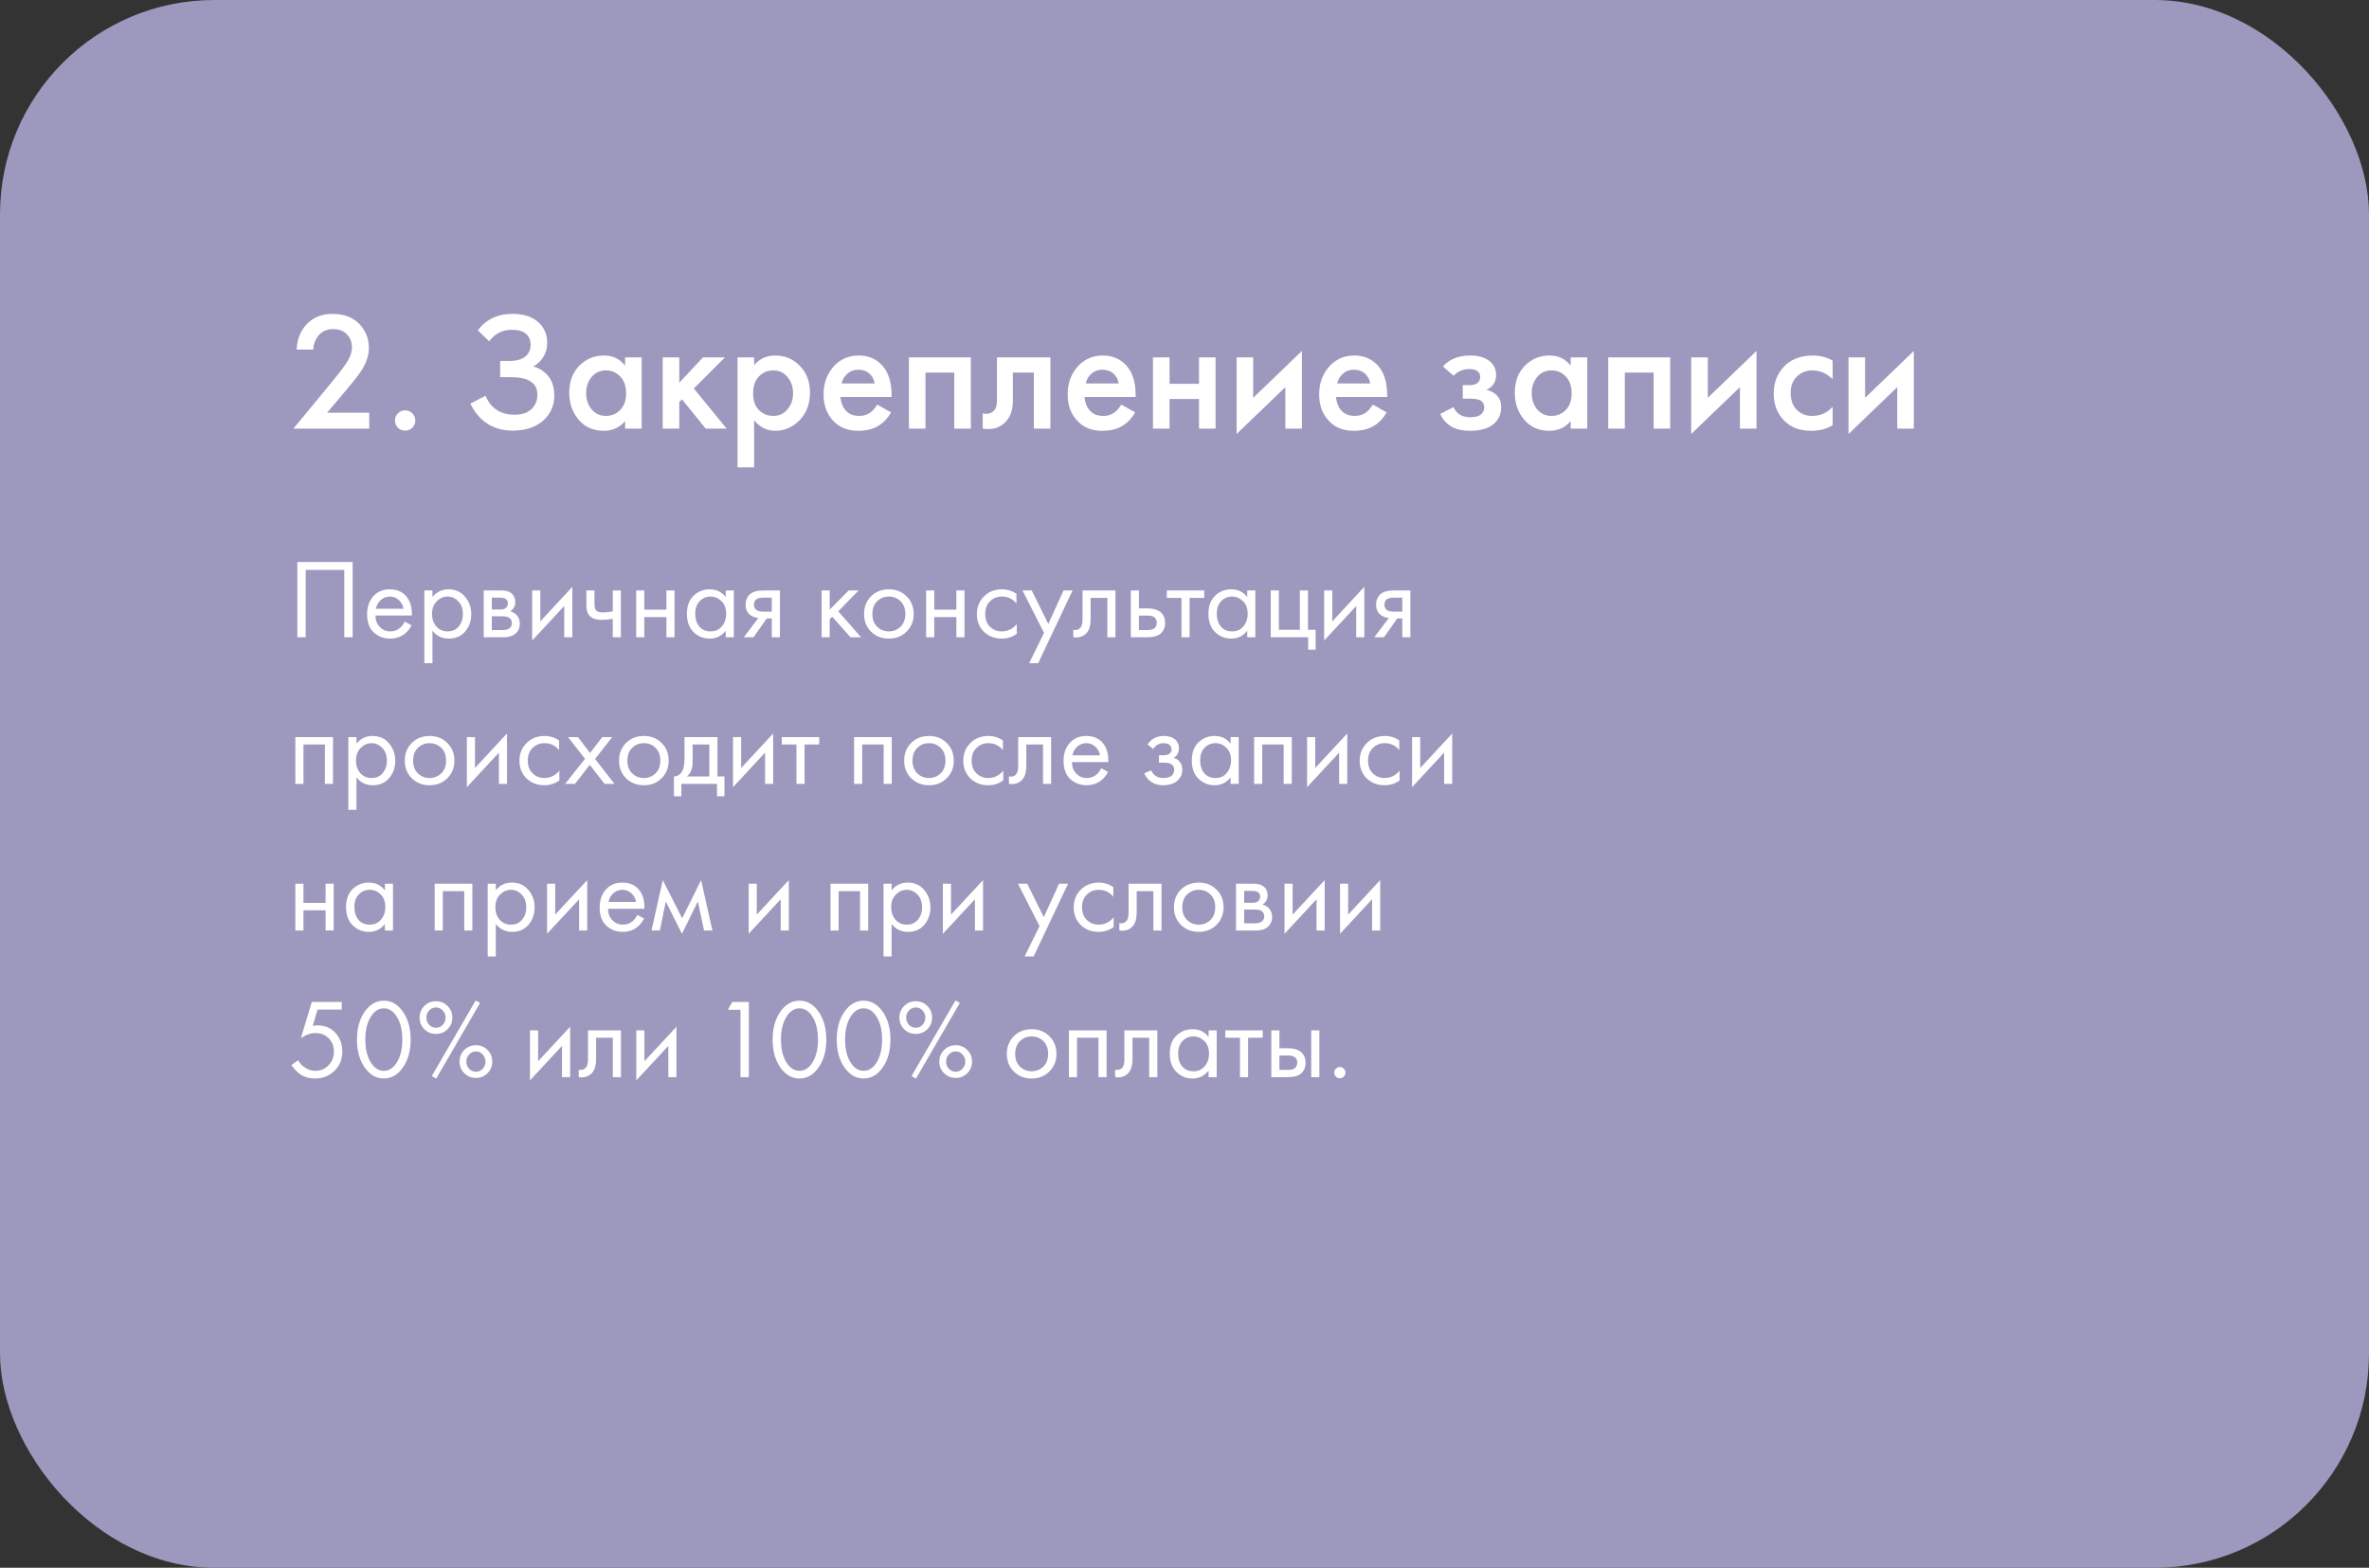
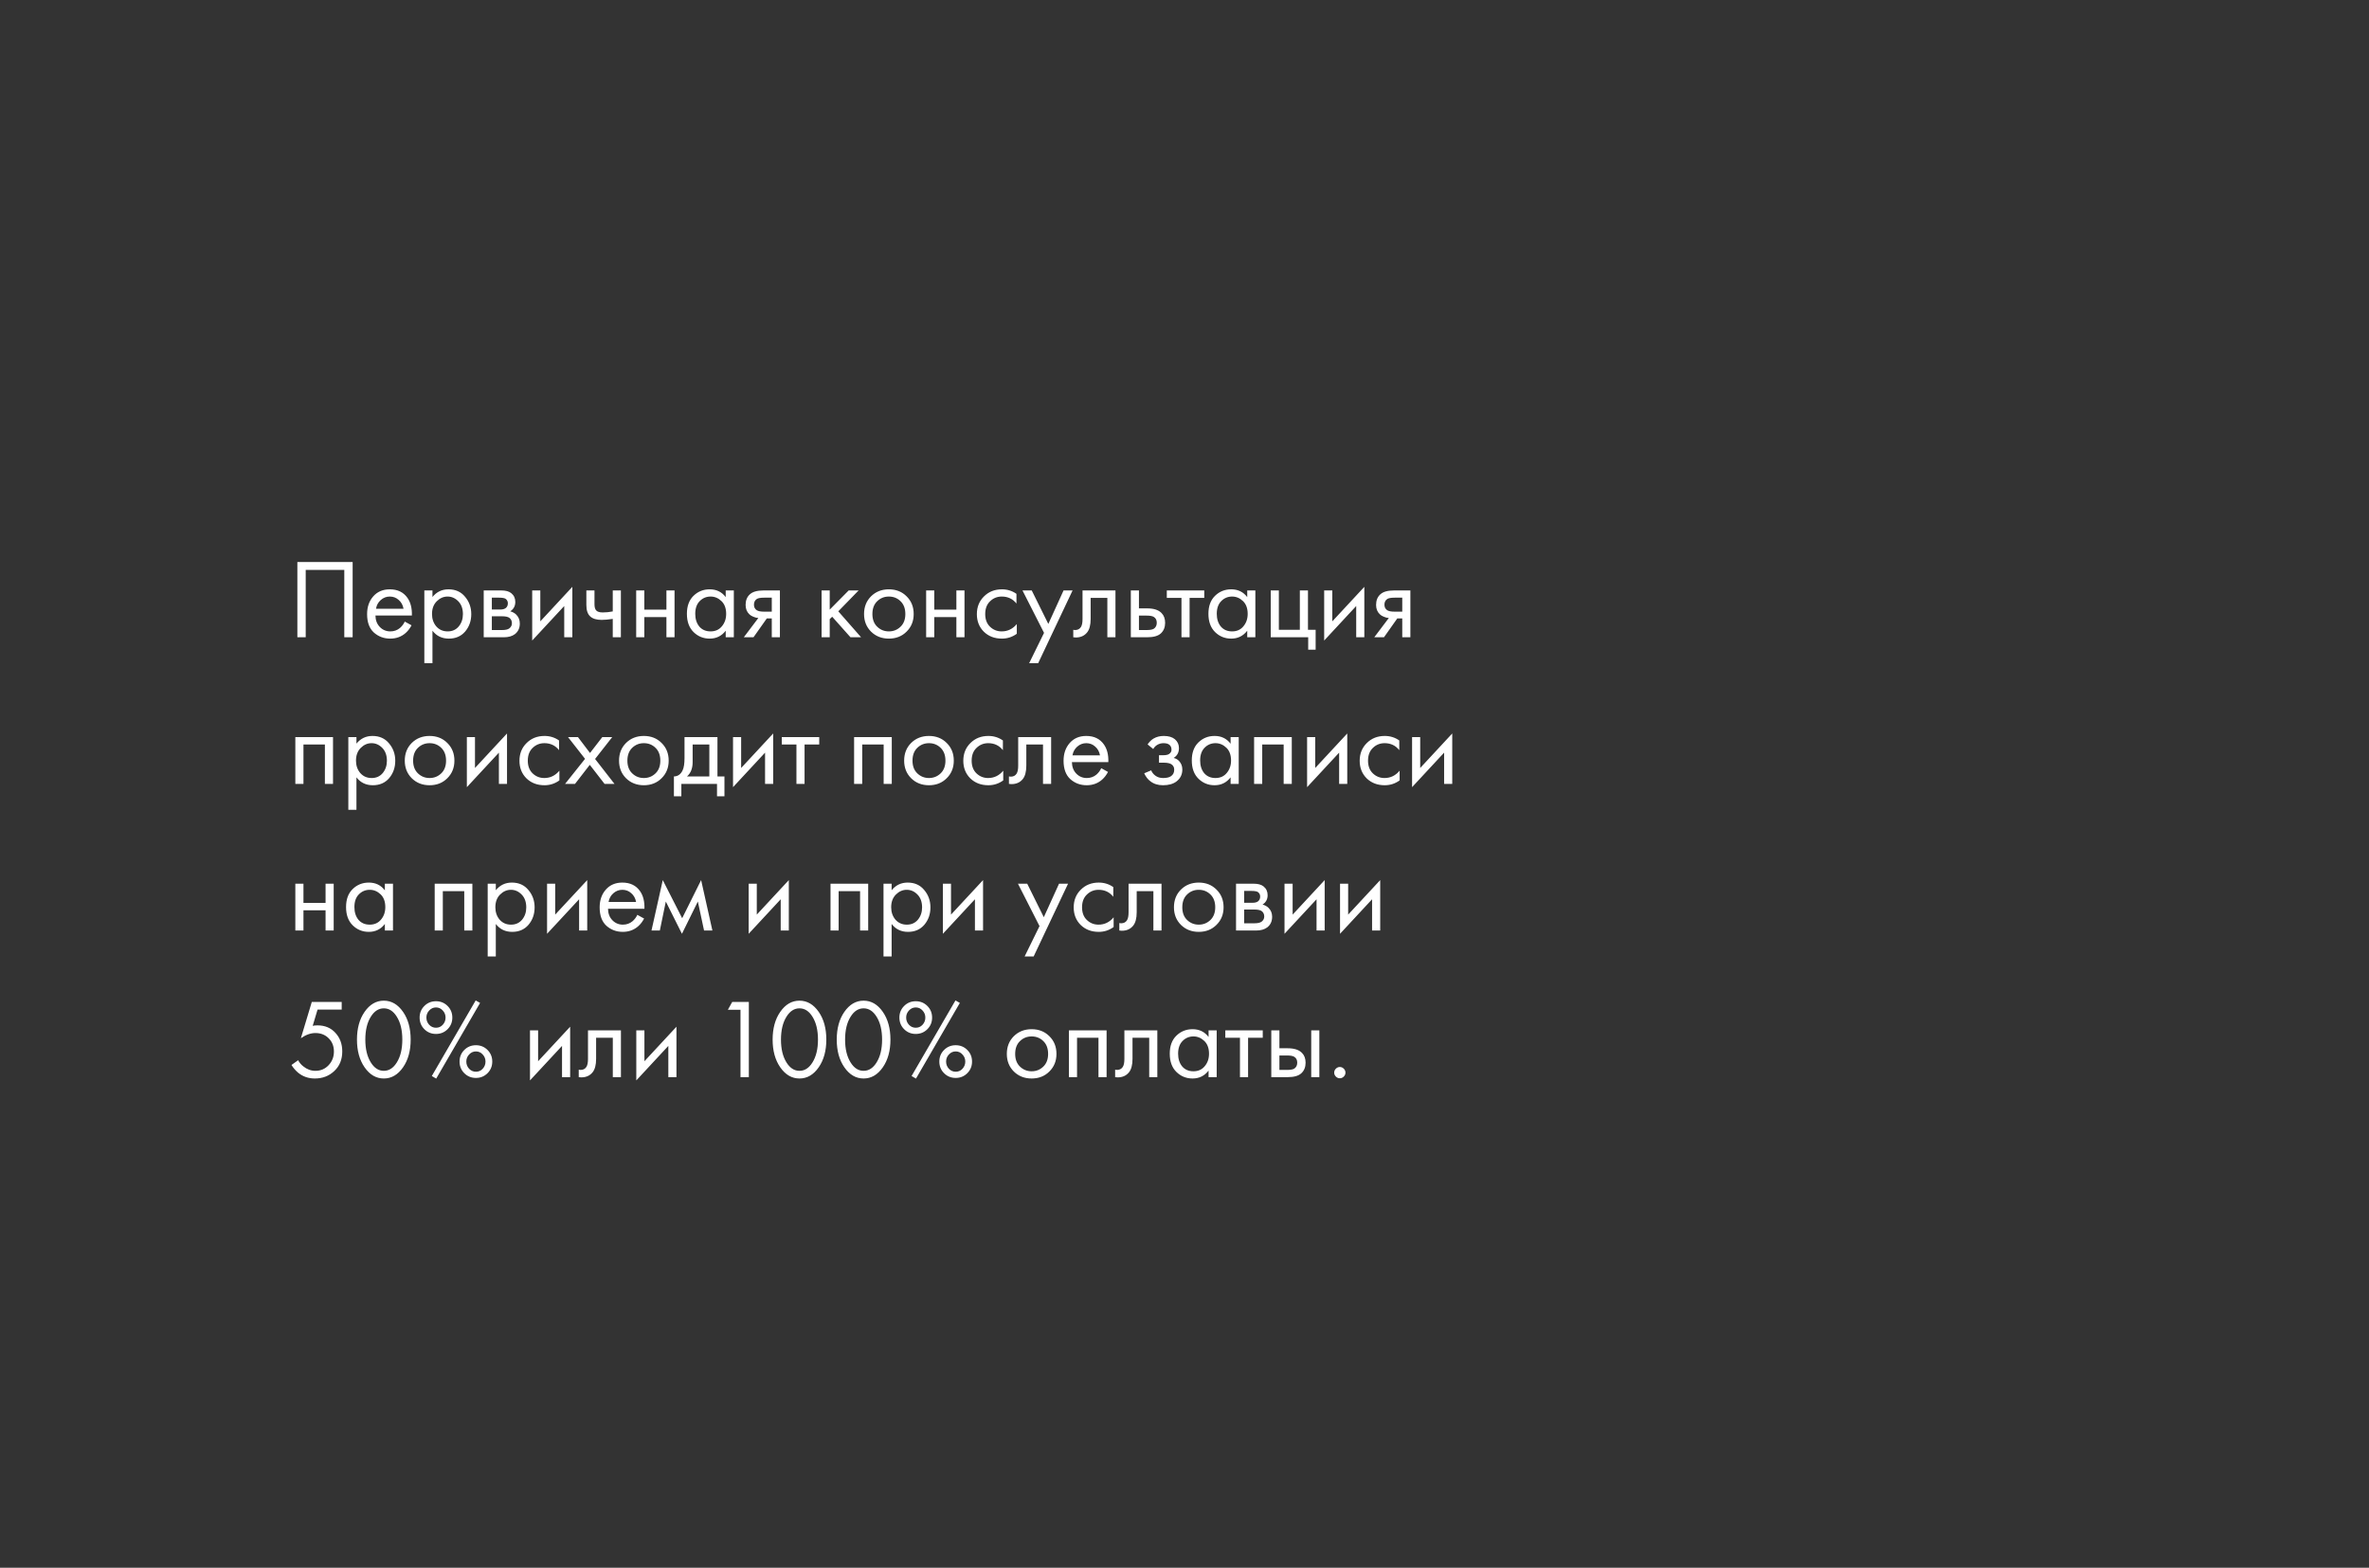
<svg xmlns="http://www.w3.org/2000/svg" width="420" height="278" viewBox="0 0 420 278" fill="none">
  <rect x="0" y="0" width="420" height="278" fill="#333333" stroke="none" />
-   <rect width="420" height="278" rx="38" fill="#9D98BD" />
-   <path d="M65.46 73.18V76H52.02L58.95 67.6C59.99 66.34 60.79 65.3 61.35 64.48C62.05 63.44 62.4 62.48 62.4 61.6C62.4 60.7 62.11 59.94 61.53 59.32C60.95 58.68 60.13 58.36 59.07 58.36C58.01 58.36 57.17 58.71 56.55 59.41C55.93 60.11 55.59 60.97 55.53 61.99H52.59C52.67 60.23 53.23 58.77 54.27 57.61C55.43 56.31 56.99 55.66 58.95 55.66C60.97 55.66 62.55 56.25 63.69 57.43C64.83 58.61 65.4 60.03 65.4 61.69C65.4 63.07 64.92 64.47 63.96 65.89C63.44 66.67 62.49 67.87 61.11 69.49L57.99 73.18H65.46ZM70.541 75.85C70.201 75.49 70.031 75.06 70.031 74.56C70.031 74.06 70.201 73.64 70.541 73.3C70.901 72.94 71.331 72.76 71.831 72.76C72.331 72.76 72.751 72.94 73.091 73.3C73.451 73.64 73.631 74.06 73.631 74.56C73.631 75.06 73.451 75.49 73.091 75.85C72.751 76.19 72.331 76.36 71.831 76.36C71.331 76.36 70.901 76.19 70.541 75.85ZM86.721 60.52L84.711 58.57C85.451 57.59 86.311 56.87 87.291 56.41C88.291 55.91 89.501 55.66 90.921 55.66C92.921 55.66 94.471 56.19 95.571 57.25C96.531 58.19 97.011 59.36 97.011 60.76C97.011 61.72 96.791 62.55 96.351 63.25C95.931 63.97 95.331 64.55 94.551 64.99C95.651 65.27 96.551 65.86 97.251 66.76C97.931 67.62 98.271 68.75 98.271 70.15C98.271 71.95 97.601 73.44 96.261 74.62C94.901 75.78 93.101 76.36 90.861 76.36C88.961 76.36 87.321 75.84 85.941 74.8C84.861 73.96 84.011 72.88 83.391 71.56L86.091 70.18C86.491 71.2 87.111 72.01 87.951 72.61C88.831 73.23 89.931 73.54 91.251 73.54C92.571 73.54 93.591 73.18 94.311 72.46C94.951 71.82 95.271 71 95.271 70C95.271 68.96 94.881 68.18 94.101 67.66C93.361 67.14 92.151 66.88 90.471 66.88H88.671V64H90.291C91.571 64 92.531 63.73 93.171 63.19C93.771 62.69 94.071 62.01 94.071 61.15C94.071 60.25 93.751 59.56 93.111 59.08C92.591 58.68 91.821 58.48 90.801 58.48C89.841 58.48 89.031 58.67 88.371 59.05C87.731 59.41 87.181 59.9 86.721 60.52ZM110.821 64.84V63.37H113.761V76H110.821V74.68C109.841 75.82 108.581 76.39 107.041 76.39C105.181 76.39 103.691 75.73 102.571 74.41C101.471 73.09 100.921 71.51 100.921 69.67C100.921 67.67 101.511 66.07 102.691 64.87C103.891 63.65 105.351 63.04 107.071 63.04C108.651 63.04 109.901 63.64 110.821 64.84ZM107.431 65.68C106.391 65.68 105.541 66.07 104.881 66.85C104.241 67.63 103.921 68.59 103.921 69.73C103.921 70.85 104.241 71.8 104.881 72.58C105.541 73.36 106.391 73.75 107.431 73.75C108.431 73.75 109.271 73.4 109.951 72.7C110.651 72 111.001 71.02 111.001 69.76C111.001 68.46 110.651 67.46 109.951 66.76C109.271 66.04 108.431 65.68 107.431 65.68ZM117.489 63.37H120.429V67.87L124.629 63.37H128.529L123.009 68.89L128.829 76H125.109L120.909 70.81L120.429 71.29V76H117.489V63.37ZM133.7 74.53V82.87H130.76V63.37H133.7V64.75C134.66 63.61 135.91 63.04 137.45 63.04C139.17 63.04 140.62 63.65 141.8 64.87C143 66.07 143.6 67.65 143.6 69.61C143.6 71.63 142.98 73.27 141.74 74.53C140.5 75.77 139.08 76.39 137.48 76.39C135.98 76.39 134.72 75.77 133.7 74.53ZM137.09 65.68C136.09 65.68 135.24 66.04 134.54 66.76C133.86 67.46 133.52 68.46 133.52 69.76C133.52 71.02 133.86 72 134.54 72.7C135.24 73.4 136.09 73.75 137.09 73.75C138.13 73.75 138.97 73.36 139.61 72.58C140.27 71.8 140.6 70.85 140.6 69.73C140.6 68.59 140.27 67.63 139.61 66.85C138.97 66.07 138.13 65.68 137.09 65.68ZM155.519 71.74L157.979 73.12C157.419 74.12 156.709 74.89 155.849 75.43C154.869 76.07 153.629 76.39 152.129 76.39C150.369 76.39 148.949 75.85 147.869 74.77C146.629 73.53 146.009 71.92 146.009 69.94C146.009 67.86 146.679 66.13 148.019 64.75C149.159 63.61 150.569 63.04 152.249 63.04C153.889 63.04 155.239 63.59 156.299 64.69C157.479 65.91 158.069 67.69 158.069 70.03V70.39H149.009C149.089 71.45 149.449 72.3 150.089 72.94C150.629 73.48 151.379 73.75 152.339 73.75C153.119 73.75 153.789 73.54 154.349 73.12C154.809 72.76 155.199 72.3 155.519 71.74ZM149.219 67.99H155.069C154.949 67.29 154.649 66.72 154.169 66.28C153.649 65.8 152.989 65.56 152.189 65.56C151.349 65.56 150.659 65.83 150.119 66.37C149.679 66.77 149.379 67.31 149.219 67.99ZM161.141 63.37H172.121V76H169.181V66.07H164.081V76H161.141V63.37ZM186.228 63.37V76H183.288V66.07H179.568V71.08C179.568 72.64 179.168 73.85 178.368 74.71C177.348 75.85 175.968 76.28 174.228 76V73.3C175.088 73.5 175.778 73.31 176.298 72.73C176.598 72.37 176.748 71.82 176.748 71.08V63.37H186.228ZM198.79 71.74L201.25 73.12C200.69 74.12 199.98 74.89 199.12 75.43C198.14 76.07 196.9 76.39 195.4 76.39C193.64 76.39 192.22 75.85 191.14 74.77C189.9 73.53 189.28 71.92 189.28 69.94C189.28 67.86 189.95 66.13 191.29 64.75C192.43 63.61 193.84 63.04 195.52 63.04C197.16 63.04 198.51 63.59 199.57 64.69C200.75 65.91 201.34 67.69 201.34 70.03V70.39H192.28C192.36 71.45 192.72 72.3 193.36 72.94C193.9 73.48 194.65 73.75 195.61 73.75C196.39 73.75 197.06 73.54 197.62 73.12C198.08 72.76 198.47 72.3 198.79 71.74ZM192.49 67.99H198.34C198.22 67.29 197.92 66.72 197.44 66.28C196.92 65.8 196.26 65.56 195.46 65.56C194.62 65.56 193.93 65.83 193.39 66.37C192.95 66.77 192.65 67.31 192.49 67.99ZM204.413 76V63.37H207.353V68.05H212.573V63.37H215.513V76H212.573V70.75H207.353V76H204.413ZM219.237 63.37H222.177V70.54L230.817 62.23V76H227.877V68.65L219.237 76.96V63.37ZM243.38 71.74L245.84 73.12C245.28 74.12 244.57 74.89 243.71 75.43C242.73 76.07 241.49 76.39 239.99 76.39C238.23 76.39 236.81 75.85 235.73 74.77C234.49 73.53 233.87 71.92 233.87 69.94C233.87 67.86 234.54 66.13 235.88 64.75C237.02 63.61 238.43 63.04 240.11 63.04C241.75 63.04 243.1 63.59 244.16 64.69C245.34 65.91 245.93 67.69 245.93 70.03V70.39H236.87C236.95 71.45 237.31 72.3 237.95 72.94C238.49 73.48 239.24 73.75 240.2 73.75C240.98 73.75 241.65 73.54 242.21 73.12C242.67 72.76 243.06 72.3 243.38 71.74ZM237.08 67.99H242.93C242.81 67.29 242.51 66.72 242.03 66.28C241.51 65.8 240.85 65.56 240.05 65.56C239.21 65.56 238.52 65.83 237.98 66.37C237.54 66.77 237.24 67.31 237.08 67.99ZM257.715 66.64L255.825 64.99C256.305 64.41 256.945 63.94 257.745 63.58C258.585 63.22 259.575 63.04 260.715 63.04C262.035 63.04 263.105 63.33 263.925 63.91C264.805 64.55 265.245 65.41 265.245 66.49C265.245 67.19 265.065 67.77 264.705 68.23C264.405 68.63 264.005 68.93 263.505 69.13C264.265 69.29 264.875 69.6 265.335 70.06C265.875 70.6 266.145 71.3 266.145 72.16C266.145 73.3 265.785 74.23 265.065 74.95C264.105 75.91 262.625 76.39 260.625 76.39C259.285 76.39 258.185 76.14 257.325 75.64C256.425 75.12 255.765 74.37 255.345 73.39L257.685 72.19C257.965 72.79 258.335 73.23 258.795 73.51C259.295 73.83 259.925 73.99 260.685 73.99C261.605 73.99 262.275 73.78 262.695 73.36C262.995 73.02 263.145 72.65 263.145 72.25C263.145 71.83 263.015 71.49 262.755 71.23C262.415 70.87 261.715 70.69 260.655 70.69H259.335V68.29H260.445C261.085 68.29 261.565 68.18 261.885 67.96C262.245 67.68 262.425 67.31 262.425 66.85C262.425 66.37 262.245 66.01 261.885 65.77C261.585 65.55 261.115 65.44 260.475 65.44C259.875 65.44 259.325 65.56 258.825 65.8C258.405 66 258.035 66.28 257.715 66.64ZM278.457 64.84V63.37H281.397V76H278.457V74.68C277.477 75.82 276.217 76.39 274.677 76.39C272.817 76.39 271.327 75.73 270.207 74.41C269.107 73.09 268.557 71.51 268.557 69.67C268.557 67.67 269.147 66.07 270.327 64.87C271.527 63.65 272.987 63.04 274.707 63.04C276.287 63.04 277.537 63.64 278.457 64.84ZM275.067 65.68C274.027 65.68 273.177 66.07 272.517 66.85C271.877 67.63 271.557 68.59 271.557 69.73C271.557 70.85 271.877 71.8 272.517 72.58C273.177 73.36 274.027 73.75 275.067 73.75C276.067 73.75 276.907 73.4 277.587 72.7C278.287 72 278.637 71.02 278.637 69.76C278.637 68.46 278.287 67.46 277.587 66.76C276.907 66.04 276.067 65.68 275.067 65.68ZM285.126 63.37H296.106V76H293.166V66.07H288.066V76H285.126V63.37ZM299.833 63.37H302.773V70.54L311.413 62.23V76H308.473V68.65L299.833 76.96V63.37ZM324.906 63.94V67.24C323.846 66.2 322.656 65.68 321.336 65.68C320.216 65.68 319.286 66.05 318.546 66.79C317.826 67.51 317.466 68.48 317.466 69.7C317.466 70.96 317.846 71.97 318.606 72.73C319.326 73.41 320.216 73.75 321.276 73.75C322.736 73.75 323.946 73.21 324.906 72.13V75.4C323.846 76.06 322.566 76.39 321.066 76.39C319.046 76.39 317.446 75.77 316.266 74.53C315.066 73.29 314.466 71.71 314.466 69.79C314.466 67.81 315.106 66.18 316.386 64.9C317.626 63.66 319.316 63.04 321.456 63.04C322.676 63.04 323.826 63.34 324.906 63.94ZM327.723 63.37H330.663V70.54L339.303 62.23V76H336.363V68.65L327.723 76.96V63.37Z" fill="white" />
  <path d="M52.72 99.66H62.52V113H61.04V101.06H54.2V113H52.72V99.66ZM71.762 110.22L72.962 110.88C72.682 111.413 72.342 111.86 71.942 112.22C71.182 112.9 70.262 113.24 69.182 113.24C68.062 113.24 67.096 112.88 66.282 112.16C65.482 111.427 65.082 110.34 65.082 108.9C65.082 107.633 65.442 106.587 66.162 105.76C66.895 104.92 67.876 104.5 69.102 104.5C70.489 104.5 71.535 105.007 72.242 106.02C72.802 106.82 73.062 107.86 73.022 109.14H66.562C66.576 109.98 66.835 110.66 67.342 111.18C67.849 111.7 68.469 111.96 69.202 111.96C69.856 111.96 70.422 111.76 70.902 111.36C71.275 111.04 71.562 110.66 71.762 110.22ZM66.662 107.94H71.542C71.422 107.287 71.135 106.767 70.682 106.38C70.242 105.98 69.716 105.78 69.102 105.78C68.502 105.78 67.969 105.987 67.502 106.4C67.049 106.8 66.769 107.313 66.662 107.94ZM76.671 111.84V117.6H75.231V104.7H76.671V105.86C77.404 104.953 78.351 104.5 79.511 104.5C80.751 104.5 81.731 104.94 82.451 105.82C83.184 106.687 83.551 107.713 83.551 108.9C83.551 110.1 83.191 111.127 82.471 111.98C81.751 112.82 80.784 113.24 79.571 113.24C78.358 113.24 77.391 112.773 76.671 111.84ZM79.371 111.96C80.184 111.96 80.838 111.667 81.331 111.08C81.824 110.48 82.071 109.753 82.071 108.9C82.071 107.94 81.798 107.18 81.251 106.62C80.704 106.06 80.071 105.78 79.351 105.78C78.631 105.78 77.991 106.06 77.431 106.62C76.871 107.18 76.591 107.933 76.591 108.88C76.591 109.747 76.844 110.48 77.351 111.08C77.871 111.667 78.544 111.96 79.371 111.96ZM85.758 104.7H88.898C89.658 104.7 90.238 104.86 90.638 105.18C91.118 105.567 91.358 106.087 91.358 106.74C91.358 107.46 91.058 108.013 90.458 108.4C90.872 108.507 91.218 108.693 91.498 108.96C91.938 109.387 92.158 109.92 92.158 110.56C92.158 111.36 91.872 111.987 91.298 112.44C90.805 112.813 90.152 113 89.338 113H85.758V104.7ZM87.198 108.08H88.718C89.105 108.08 89.412 108 89.638 107.84C89.905 107.64 90.038 107.353 90.038 106.98C90.038 106.647 89.905 106.38 89.638 106.18C89.438 106.047 89.052 105.98 88.478 105.98H87.198V108.08ZM87.198 111.72H88.978C89.592 111.72 90.025 111.627 90.278 111.44C90.598 111.2 90.758 110.893 90.758 110.52C90.758 110.12 90.618 109.807 90.338 109.58C90.085 109.38 89.652 109.28 89.038 109.28H87.198V111.72ZM94.352 104.7H95.792V110.18L101.472 104.06V113H100.032V107.46L94.352 113.58V104.7ZM108.636 113V109.74C107.849 109.86 107.196 109.92 106.676 109.92C105.769 109.92 105.096 109.72 104.656 109.32C104.189 108.907 103.956 108.227 103.956 107.28V104.7H105.396V107.08C105.396 107.533 105.456 107.86 105.576 108.06C105.763 108.42 106.183 108.6 106.836 108.6C107.423 108.6 108.023 108.54 108.636 108.42V104.7H110.076V113H108.636ZM112.79 113V104.7H114.23V108.1H118.15V104.7H119.59V113H118.15V109.42H114.23V113H112.79ZM128.661 105.88V104.7H130.101V113H128.661V111.84C127.941 112.773 126.995 113.24 125.821 113.24C124.701 113.24 123.748 112.853 122.961 112.08C122.175 111.307 121.781 110.227 121.781 108.84C121.781 107.48 122.168 106.42 122.941 105.66C123.728 104.887 124.688 104.5 125.821 104.5C127.021 104.5 127.968 104.96 128.661 105.88ZM125.981 105.78C125.221 105.78 124.575 106.053 124.041 106.6C123.521 107.133 123.261 107.88 123.261 108.84C123.261 109.76 123.501 110.513 123.981 111.1C124.475 111.673 125.141 111.96 125.981 111.96C126.821 111.96 127.488 111.66 127.981 111.06C128.488 110.46 128.741 109.727 128.741 108.86C128.741 107.873 128.461 107.113 127.901 106.58C127.341 106.047 126.701 105.78 125.981 105.78ZM131.869 113L134.449 109.58C134.369 109.58 134.255 109.567 134.109 109.54C133.975 109.513 133.775 109.447 133.509 109.34C133.242 109.233 133.022 109.093 132.849 108.92C132.409 108.507 132.189 107.953 132.189 107.26C132.189 106.473 132.435 105.853 132.929 105.4C133.422 104.933 134.235 104.7 135.369 104.7H138.269V113H136.829V109.66H135.949L133.589 113H131.869ZM136.829 108.46V105.98H135.489C134.862 105.98 134.429 106.053 134.189 106.2C133.842 106.427 133.669 106.767 133.669 107.22C133.669 107.673 133.842 108.007 134.189 108.22C134.442 108.38 134.869 108.46 135.469 108.46H136.829ZM145.661 104.7H147.101V108.1L150.461 104.7H152.221L148.621 108.4L152.661 113H150.781L147.541 109.36L147.101 109.78V113H145.661V104.7ZM160.728 112C159.901 112.827 158.854 113.24 157.588 113.24C156.321 113.24 155.268 112.827 154.428 112C153.601 111.173 153.188 110.133 153.188 108.88C153.188 107.613 153.601 106.567 154.428 105.74C155.268 104.913 156.321 104.5 157.588 104.5C158.854 104.5 159.901 104.913 160.728 105.74C161.568 106.567 161.988 107.613 161.988 108.88C161.988 110.133 161.568 111.173 160.728 112ZM159.648 106.6C159.088 106.053 158.401 105.78 157.588 105.78C156.774 105.78 156.081 106.06 155.508 106.62C154.948 107.167 154.668 107.92 154.668 108.88C154.668 109.84 154.954 110.593 155.528 111.14C156.101 111.687 156.788 111.96 157.588 111.96C158.388 111.96 159.074 111.687 159.648 111.14C160.221 110.593 160.508 109.84 160.508 108.88C160.508 107.907 160.221 107.147 159.648 106.6ZM164.196 113V104.7H165.636V108.1H169.556V104.7H170.996V113H169.556V109.42H165.636V113H164.196ZM180.208 105.3V107.02C179.554 106.193 178.688 105.78 177.608 105.78C176.794 105.78 176.101 106.06 175.528 106.62C174.954 107.167 174.668 107.92 174.668 108.88C174.668 109.84 174.954 110.593 175.528 111.14C176.101 111.687 176.788 111.96 177.588 111.96C178.654 111.96 179.548 111.527 180.268 110.66V112.38C179.481 112.953 178.601 113.24 177.628 113.24C176.334 113.24 175.268 112.833 174.428 112.02C173.601 111.193 173.188 110.153 173.188 108.9C173.188 107.633 173.608 106.587 174.448 105.76C175.288 104.92 176.348 104.5 177.628 104.5C178.588 104.5 179.448 104.767 180.208 105.3ZM182.457 117.6L185.097 112.22L181.277 104.7H182.917L185.857 110.64L188.557 104.7H190.157L184.057 117.6H182.457ZM197.761 104.7V113H196.321V106.02H193.361V109.76C193.361 110.84 193.148 111.64 192.721 112.16C192.241 112.747 191.574 113.04 190.721 113.04C190.614 113.04 190.468 113.027 190.281 113V111.68C190.414 111.707 190.521 111.72 190.601 111.72C191.068 111.72 191.414 111.54 191.641 111.18C191.828 110.887 191.921 110.413 191.921 109.76V104.7H197.761ZM200.485 113V104.7H201.925V107.88H203.405C204.552 107.88 205.392 108.153 205.925 108.7C206.352 109.127 206.565 109.707 206.565 110.44C206.565 111.213 206.318 111.833 205.825 112.3C205.332 112.767 204.518 113 203.385 113H200.485ZM201.925 111.72H203.265C203.865 111.72 204.292 111.647 204.545 111.5C204.905 111.26 205.085 110.907 205.085 110.44C205.085 109.96 204.912 109.613 204.565 109.4C204.325 109.24 203.898 109.16 203.285 109.16H201.925V111.72ZM213.503 106.02H210.903V113H209.463V106.02H206.863V104.7H213.503V106.02ZM221.122 105.88V104.7H222.562V113H221.122V111.84C220.402 112.773 219.456 113.24 218.282 113.24C217.162 113.24 216.209 112.853 215.422 112.08C214.636 111.307 214.242 110.227 214.242 108.84C214.242 107.48 214.629 106.42 215.402 105.66C216.189 104.887 217.149 104.5 218.282 104.5C219.482 104.5 220.429 104.96 221.122 105.88ZM218.442 105.78C217.682 105.78 217.036 106.053 216.502 106.6C215.982 107.133 215.722 107.88 215.722 108.84C215.722 109.76 215.962 110.513 216.442 111.1C216.936 111.673 217.602 111.96 218.442 111.96C219.282 111.96 219.949 111.66 220.442 111.06C220.949 110.46 221.202 109.727 221.202 108.86C221.202 107.873 220.922 107.113 220.362 106.58C219.802 106.047 219.162 105.78 218.442 105.78ZM225.29 113V104.7H226.73V111.68H230.45V104.7H231.89V111.68H233.25V115.2H231.93V113H225.29ZM234.762 104.7H236.202V110.18L241.882 104.06V113H240.442V107.46L234.762 113.58V104.7ZM243.646 113L246.226 109.58C246.146 109.58 246.033 109.567 245.886 109.54C245.753 109.513 245.553 109.447 245.286 109.34C245.019 109.233 244.799 109.093 244.626 108.92C244.186 108.507 243.966 107.953 243.966 107.26C243.966 106.473 244.213 105.853 244.706 105.4C245.199 104.933 246.013 104.7 247.146 104.7H250.046V113H248.606V109.66H247.726L245.366 113H243.646ZM248.606 108.46V105.98H247.266C246.639 105.98 246.206 106.053 245.966 106.2C245.619 106.427 245.446 106.767 245.446 107.22C245.446 107.673 245.619 108.007 245.966 108.22C246.219 108.38 246.646 108.46 247.246 108.46H248.606ZM52.36 130.7H59.04V139H57.6V132.02H53.8V139H52.36V130.7ZM63.194 137.84V143.6H61.755V130.7H63.194V131.86C63.928 130.953 64.874 130.5 66.034 130.5C67.275 130.5 68.254 130.94 68.975 131.82C69.708 132.687 70.075 133.713 70.075 134.9C70.075 136.1 69.715 137.127 68.995 137.98C68.275 138.82 67.308 139.24 66.094 139.24C64.881 139.24 63.914 138.773 63.194 137.84ZM65.894 137.96C66.708 137.96 67.361 137.667 67.855 137.08C68.348 136.48 68.594 135.753 68.594 134.9C68.594 133.94 68.321 133.18 67.775 132.62C67.228 132.06 66.594 131.78 65.874 131.78C65.154 131.78 64.514 132.06 63.955 132.62C63.395 133.18 63.114 133.933 63.114 134.88C63.114 135.747 63.368 136.48 63.874 137.08C64.394 137.667 65.068 137.96 65.894 137.96ZM79.302 138C78.475 138.827 77.428 139.24 76.162 139.24C74.895 139.24 73.842 138.827 73.002 138C72.175 137.173 71.762 136.133 71.762 134.88C71.762 133.613 72.175 132.567 73.002 131.74C73.842 130.913 74.895 130.5 76.162 130.5C77.428 130.5 78.475 130.913 79.302 131.74C80.142 132.567 80.562 133.613 80.562 134.88C80.562 136.133 80.142 137.173 79.302 138ZM78.222 132.6C77.662 132.053 76.975 131.78 76.162 131.78C75.349 131.78 74.655 132.06 74.082 132.62C73.522 133.167 73.242 133.92 73.242 134.88C73.242 135.84 73.528 136.593 74.102 137.14C74.675 137.687 75.362 137.96 76.162 137.96C76.962 137.96 77.648 137.687 78.222 137.14C78.795 136.593 79.082 135.84 79.082 134.88C79.082 133.907 78.795 133.147 78.222 132.6ZM82.77 130.7H84.21V136.18L89.89 130.06V139H88.45V133.46L82.77 139.58V130.7ZM99.114 131.3V133.02C98.461 132.193 97.594 131.78 96.514 131.78C95.701 131.78 95.007 132.06 94.434 132.62C93.861 133.167 93.574 133.92 93.574 134.88C93.574 135.84 93.861 136.593 94.434 137.14C95.007 137.687 95.694 137.96 96.494 137.96C97.561 137.96 98.454 137.527 99.174 136.66V138.38C98.387 138.953 97.507 139.24 96.534 139.24C95.241 139.24 94.174 138.833 93.334 138.02C92.507 137.193 92.094 136.153 92.094 134.9C92.094 133.633 92.514 132.587 93.354 131.76C94.194 130.92 95.254 130.5 96.534 130.5C97.494 130.5 98.354 130.767 99.114 131.3ZM100.183 139L103.723 134.56L100.703 130.7H102.463L104.603 133.52L106.783 130.7H108.543L105.503 134.58L108.943 139H107.183L104.563 135.62L101.943 139H100.183ZM117.29 138C116.463 138.827 115.417 139.24 114.15 139.24C112.883 139.24 111.83 138.827 110.99 138C110.163 137.173 109.75 136.133 109.75 134.88C109.75 133.613 110.163 132.567 110.99 131.74C111.83 130.913 112.883 130.5 114.15 130.5C115.417 130.5 116.463 130.913 117.29 131.74C118.13 132.567 118.55 133.613 118.55 134.88C118.55 136.133 118.13 137.173 117.29 138ZM116.21 132.6C115.65 132.053 114.963 131.78 114.15 131.78C113.337 131.78 112.643 132.06 112.07 132.62C111.51 133.167 111.23 133.92 111.23 134.88C111.23 135.84 111.517 136.593 112.09 137.14C112.663 137.687 113.35 137.96 114.15 137.96C114.95 137.96 115.637 137.687 116.21 137.14C116.783 136.593 117.07 135.84 117.07 134.88C117.07 133.907 116.783 133.147 116.21 132.6ZM121.358 130.7H127.198V137.68H128.438V141.2H127.118V139H120.798V141.2H119.478V137.68C120.172 137.667 120.685 137.307 121.018 136.6C121.245 136.133 121.358 135.4 121.358 134.4V130.7ZM125.758 137.68V132.02H122.798V135.14C122.798 136.247 122.465 137.093 121.798 137.68H125.758ZM129.958 130.7H131.398V136.18L137.078 130.06V139H135.638V133.46L129.958 139.58V130.7ZM145.241 132.02H142.641V139H141.201V132.02H138.601V130.7H145.241V132.02ZM151.423 130.7H158.103V139H156.663V132.02H152.863V139H151.423V130.7ZM167.837 138C167.01 138.827 165.964 139.24 164.697 139.24C163.43 139.24 162.377 138.827 161.537 138C160.71 137.173 160.297 136.133 160.297 134.88C160.297 133.613 160.71 132.567 161.537 131.74C162.377 130.913 163.43 130.5 164.697 130.5C165.964 130.5 167.01 130.913 167.837 131.74C168.677 132.567 169.097 133.613 169.097 134.88C169.097 136.133 168.677 137.173 167.837 138ZM166.757 132.6C166.197 132.053 165.51 131.78 164.697 131.78C163.884 131.78 163.19 132.06 162.617 132.62C162.057 133.167 161.777 133.92 161.777 134.88C161.777 135.84 162.064 136.593 162.637 137.14C163.21 137.687 163.897 137.96 164.697 137.96C165.497 137.96 166.184 137.687 166.757 137.14C167.33 136.593 167.617 135.84 167.617 134.88C167.617 133.907 167.33 133.147 166.757 132.6ZM177.805 131.3V133.02C177.152 132.193 176.285 131.78 175.205 131.78C174.392 131.78 173.699 132.06 173.125 132.62C172.552 133.167 172.265 133.92 172.265 134.88C172.265 135.84 172.552 136.593 173.125 137.14C173.699 137.687 174.385 137.96 175.185 137.96C176.252 137.96 177.145 137.527 177.865 136.66V138.38C177.079 138.953 176.199 139.24 175.225 139.24C173.932 139.24 172.865 138.833 172.025 138.02C171.199 137.193 170.785 136.153 170.785 134.9C170.785 133.633 171.205 132.587 172.045 131.76C172.885 130.92 173.945 130.5 175.225 130.5C176.185 130.5 177.045 130.767 177.805 131.3ZM186.355 130.7V139H184.915V132.02H181.955V135.76C181.955 136.84 181.742 137.64 181.315 138.16C180.835 138.747 180.168 139.04 179.315 139.04C179.208 139.04 179.062 139.027 178.875 139V137.68C179.008 137.707 179.115 137.72 179.195 137.72C179.662 137.72 180.008 137.54 180.235 137.18C180.422 136.887 180.515 136.413 180.515 135.76V130.7H186.355ZM195.239 136.22L196.439 136.88C196.159 137.413 195.819 137.86 195.419 138.22C194.659 138.9 193.739 139.24 192.659 139.24C191.539 139.24 190.572 138.88 189.759 138.16C188.959 137.427 188.559 136.34 188.559 134.9C188.559 133.633 188.919 132.587 189.639 131.76C190.372 130.92 191.352 130.5 192.579 130.5C193.965 130.5 195.012 131.007 195.719 132.02C196.279 132.82 196.539 133.86 196.499 135.14H190.039C190.052 135.98 190.312 136.66 190.819 137.18C191.325 137.7 191.945 137.96 192.679 137.96C193.332 137.96 193.899 137.76 194.379 137.36C194.752 137.04 195.039 136.66 195.239 136.22ZM190.139 133.94H195.019C194.899 133.287 194.612 132.767 194.159 132.38C193.719 131.98 193.192 131.78 192.579 131.78C191.979 131.78 191.445 131.987 190.979 132.4C190.525 132.8 190.245 133.313 190.139 133.94ZM204.456 132.82L203.456 132C203.776 131.533 204.129 131.187 204.516 130.96C205.036 130.653 205.642 130.5 206.336 130.5C207.176 130.5 207.829 130.693 208.296 131.08C208.776 131.493 209.016 132.02 209.016 132.66C209.016 133.433 208.702 134.013 208.076 134.4C208.476 134.493 208.796 134.673 209.036 134.94C209.422 135.353 209.616 135.86 209.616 136.46C209.616 137.353 209.256 138.067 208.536 138.6C207.949 139.027 207.162 139.24 206.176 139.24C205.296 139.24 204.556 139.007 203.956 138.54C203.502 138.207 203.136 137.733 202.856 137.12L204.096 136.6C204.242 136.973 204.489 137.287 204.836 137.54C205.209 137.82 205.662 137.96 206.196 137.96C206.822 137.96 207.289 137.853 207.596 137.64C207.982 137.387 208.176 137 208.176 136.48C208.176 136.053 208.009 135.733 207.676 135.52C207.396 135.333 206.942 135.24 206.316 135.24H205.476V133.92H206.176C206.682 133.92 207.042 133.847 207.256 133.7C207.549 133.513 207.696 133.26 207.696 132.94C207.696 132.567 207.576 132.28 207.336 132.08C207.109 131.88 206.756 131.78 206.276 131.78C205.862 131.78 205.482 131.887 205.136 132.1C204.842 132.287 204.616 132.527 204.456 132.82ZM218.173 131.88V130.7H219.613V139H218.173V137.84C217.453 138.773 216.506 139.24 215.333 139.24C214.213 139.24 213.26 138.853 212.473 138.08C211.686 137.307 211.293 136.227 211.293 134.84C211.293 133.48 211.68 132.42 212.453 131.66C213.24 130.887 214.2 130.5 215.333 130.5C216.533 130.5 217.48 130.96 218.173 131.88ZM215.493 131.78C214.733 131.78 214.086 132.053 213.553 132.6C213.033 133.133 212.773 133.88 212.773 134.84C212.773 135.76 213.013 136.513 213.493 137.1C213.986 137.673 214.653 137.96 215.493 137.96C216.333 137.96 217 137.66 217.493 137.06C218 136.46 218.253 135.727 218.253 134.86C218.253 133.873 217.973 133.113 217.413 132.58C216.853 132.047 216.213 131.78 215.493 131.78ZM222.34 130.7H229.02V139H227.58V132.02H223.78V139H222.34V130.7ZM231.735 130.7H233.175V136.18L238.855 130.06V139H237.415V133.46L231.735 139.58V130.7ZM248.079 131.3V133.02C247.425 132.193 246.559 131.78 245.479 131.78C244.665 131.78 243.972 132.06 243.399 132.62C242.825 133.167 242.539 133.92 242.539 134.88C242.539 135.84 242.825 136.593 243.399 137.14C243.972 137.687 244.659 137.96 245.459 137.96C246.525 137.96 247.419 137.527 248.139 136.66V138.38C247.352 138.953 246.472 139.24 245.499 139.24C244.205 139.24 243.139 138.833 242.299 138.02C241.472 137.193 241.059 136.153 241.059 134.9C241.059 133.633 241.479 132.587 242.319 131.76C243.159 130.92 244.219 130.5 245.499 130.5C246.459 130.5 247.319 130.767 248.079 131.3ZM250.348 130.7H251.788V136.18L257.468 130.06V139H256.028V133.46L250.348 139.58V130.7ZM52.36 165V156.7H53.8V160.1H57.72V156.7H59.16V165H57.72V161.42H53.8V165H52.36ZM68.232 157.88V156.7H69.672V165H68.232V163.84C67.512 164.773 66.565 165.24 65.392 165.24C64.272 165.24 63.318 164.853 62.532 164.08C61.745 163.307 61.352 162.227 61.352 160.84C61.352 159.48 61.738 158.42 62.512 157.66C63.298 156.887 64.258 156.5 65.392 156.5C66.592 156.5 67.538 156.96 68.232 157.88ZM65.552 157.78C64.792 157.78 64.145 158.053 63.612 158.6C63.092 159.133 62.832 159.88 62.832 160.84C62.832 161.76 63.072 162.513 63.552 163.1C64.045 163.673 64.712 163.96 65.552 163.96C66.392 163.96 67.058 163.66 67.552 163.06C68.058 162.46 68.312 161.727 68.312 160.86C68.312 159.873 68.032 159.113 67.472 158.58C66.912 158.047 66.272 157.78 65.552 157.78ZM77.067 156.7H83.747V165H82.307V158.02H78.507V165H77.067V156.7ZM87.902 163.84V169.6H86.462V156.7H87.902V157.86C88.635 156.953 89.582 156.5 90.742 156.5C91.982 156.5 92.962 156.94 93.682 157.82C94.415 158.687 94.782 159.713 94.782 160.9C94.782 162.1 94.422 163.127 93.702 163.98C92.982 164.82 92.015 165.24 90.802 165.24C89.588 165.24 88.622 164.773 87.902 163.84ZM90.602 163.96C91.415 163.96 92.068 163.667 92.562 163.08C93.055 162.48 93.302 161.753 93.302 160.9C93.302 159.94 93.028 159.18 92.482 158.62C91.935 158.06 91.302 157.78 90.582 157.78C89.862 157.78 89.222 158.06 88.662 158.62C88.102 159.18 87.822 159.933 87.822 160.88C87.822 161.747 88.075 162.48 88.582 163.08C89.102 163.667 89.775 163.96 90.602 163.96ZM96.989 156.7H98.429V162.18L104.109 156.06V165H102.669V159.46L96.989 165.58V156.7ZM112.993 162.22L114.193 162.88C113.913 163.413 113.573 163.86 113.173 164.22C112.413 164.9 111.493 165.24 110.413 165.24C109.293 165.24 108.326 164.88 107.513 164.16C106.713 163.427 106.313 162.34 106.313 160.9C106.313 159.633 106.673 158.587 107.393 157.76C108.126 156.92 109.106 156.5 110.333 156.5C111.719 156.5 112.766 157.007 113.473 158.02C114.033 158.82 114.293 159.86 114.253 161.14H107.793C107.806 161.98 108.066 162.66 108.573 163.18C109.079 163.7 109.699 163.96 110.433 163.96C111.086 163.96 111.653 163.76 112.133 163.36C112.506 163.04 112.793 162.66 112.993 162.22ZM107.893 159.94H112.773C112.653 159.287 112.366 158.767 111.913 158.38C111.473 157.98 110.946 157.78 110.333 157.78C109.733 157.78 109.199 157.987 108.733 158.4C108.279 158.8 107.999 159.313 107.893 159.94ZM115.502 165L117.502 156.06L120.942 162.82L124.302 156.06L126.302 165H124.822L123.722 159.86L120.902 165.58L118.042 159.86L116.982 165H115.502ZM132.731 156.7H134.171V162.18L139.851 156.06V165H138.411V159.46L132.731 165.58V156.7ZM147.243 156.7H153.923V165H152.483V158.02H148.683V165H147.243V156.7ZM158.077 163.84V169.6H156.637V156.7H158.077V157.86C158.811 156.953 159.757 156.5 160.917 156.5C162.157 156.5 163.137 156.94 163.857 157.82C164.591 158.687 164.957 159.713 164.957 160.9C164.957 162.1 164.597 163.127 163.877 163.98C163.157 164.82 162.191 165.24 160.977 165.24C159.764 165.24 158.797 164.773 158.077 163.84ZM160.777 163.96C161.591 163.96 162.244 163.667 162.737 163.08C163.231 162.48 163.477 161.753 163.477 160.9C163.477 159.94 163.204 159.18 162.657 158.62C162.111 158.06 161.477 157.78 160.757 157.78C160.037 157.78 159.397 158.06 158.837 158.62C158.277 159.18 157.997 159.933 157.997 160.88C157.997 161.747 158.251 162.48 158.757 163.08C159.277 163.667 159.951 163.96 160.777 163.96ZM167.165 156.7H168.605V162.18L174.285 156.06V165H172.845V159.46L167.165 165.58V156.7ZM181.656 169.6L184.296 164.22L180.476 156.7H182.116L185.056 162.64L187.756 156.7H189.356L183.256 169.6H181.656ZM197.376 157.3V159.02C196.722 158.193 195.856 157.78 194.776 157.78C193.962 157.78 193.269 158.06 192.696 158.62C192.122 159.167 191.836 159.92 191.836 160.88C191.836 161.84 192.122 162.593 192.696 163.14C193.269 163.687 193.956 163.96 194.756 163.96C195.822 163.96 196.716 163.527 197.436 162.66V164.38C196.649 164.953 195.769 165.24 194.796 165.24C193.502 165.24 192.436 164.833 191.596 164.02C190.769 163.193 190.356 162.153 190.356 160.9C190.356 159.633 190.776 158.587 191.616 157.76C192.456 156.92 193.516 156.5 194.796 156.5C195.756 156.5 196.616 156.767 197.376 157.3ZM205.925 156.7V165H204.485V158.02H201.525V161.76C201.525 162.84 201.312 163.64 200.885 164.16C200.405 164.747 199.738 165.04 198.885 165.04C198.778 165.04 198.632 165.027 198.445 165V163.68C198.578 163.707 198.685 163.72 198.765 163.72C199.232 163.72 199.578 163.54 199.805 163.18C199.992 162.887 200.085 162.413 200.085 161.76V156.7H205.925ZM215.669 164C214.842 164.827 213.796 165.24 212.529 165.24C211.262 165.24 210.209 164.827 209.369 164C208.542 163.173 208.129 162.133 208.129 160.88C208.129 159.613 208.542 158.567 209.369 157.74C210.209 156.913 211.262 156.5 212.529 156.5C213.796 156.5 214.842 156.913 215.669 157.74C216.509 158.567 216.929 159.613 216.929 160.88C216.929 162.133 216.509 163.173 215.669 164ZM214.589 158.6C214.029 158.053 213.342 157.78 212.529 157.78C211.716 157.78 211.022 158.06 210.449 158.62C209.889 159.167 209.609 159.92 209.609 160.88C209.609 161.84 209.896 162.593 210.469 163.14C211.042 163.687 211.729 163.96 212.529 163.96C213.329 163.96 214.016 163.687 214.589 163.14C215.162 162.593 215.449 161.84 215.449 160.88C215.449 159.907 215.162 159.147 214.589 158.6ZM219.137 156.7H222.277C223.037 156.7 223.617 156.86 224.017 157.18C224.497 157.567 224.737 158.087 224.737 158.74C224.737 159.46 224.437 160.013 223.837 160.4C224.251 160.507 224.597 160.693 224.877 160.96C225.317 161.387 225.537 161.92 225.537 162.56C225.537 163.36 225.251 163.987 224.677 164.44C224.184 164.813 223.531 165 222.717 165H219.137V156.7ZM220.577 160.08H222.097C222.484 160.08 222.791 160 223.017 159.84C223.284 159.64 223.417 159.353 223.417 158.98C223.417 158.647 223.284 158.38 223.017 158.18C222.817 158.047 222.431 157.98 221.857 157.98H220.577V160.08ZM220.577 163.72H222.357C222.971 163.72 223.404 163.627 223.657 163.44C223.977 163.2 224.137 162.893 224.137 162.52C224.137 162.12 223.997 161.807 223.717 161.58C223.464 161.38 223.031 161.28 222.417 161.28H220.577V163.72ZM227.731 156.7H229.171V162.18L234.851 156.06V165H233.411V159.46L227.731 165.58V156.7ZM237.575 156.7H239.015V162.18L244.695 156.06V165H243.255V159.46L237.575 165.58V156.7ZM60.58 177.66V179.02H56.3L55.44 181.9C55.667 181.847 55.947 181.82 56.28 181.82C57.6 181.82 58.66 182.26 59.46 183.14C60.273 184.02 60.68 185.12 60.68 186.44C60.68 187.88 60.207 189.04 59.26 189.92C58.327 190.8 57.18 191.24 55.82 191.24C54.673 191.24 53.68 190.893 52.84 190.2C52.36 189.787 51.973 189.333 51.68 188.84L52.86 188C53.06 188.4 53.36 188.76 53.76 189.08C54.413 189.613 55.133 189.88 55.92 189.88C56.853 189.88 57.633 189.547 58.26 188.88C58.887 188.213 59.2 187.407 59.2 186.46C59.2 185.5 58.887 184.713 58.26 184.1C57.647 183.487 56.867 183.18 55.92 183.18C55.08 183.18 54.22 183.487 53.34 184.1L55.28 177.66H60.58ZM71.467 189.24C70.547 190.573 69.407 191.24 68.047 191.24C66.687 191.24 65.547 190.573 64.627 189.24C63.734 187.947 63.287 186.313 63.287 184.34C63.287 182.367 63.734 180.733 64.627 179.44C65.547 178.107 66.687 177.44 68.047 177.44C69.407 177.44 70.547 178.107 71.467 179.44C72.361 180.733 72.807 182.367 72.807 184.34C72.807 186.313 72.361 187.947 71.467 189.24ZM70.347 180.28C69.734 179.293 68.967 178.8 68.047 178.8C67.127 178.8 66.361 179.293 65.747 180.28C65.094 181.32 64.767 182.673 64.767 184.34C64.767 186.007 65.094 187.36 65.747 188.4C66.361 189.387 67.127 189.88 68.047 189.88C68.967 189.88 69.734 189.387 70.347 188.4C71.001 187.36 71.327 186.007 71.327 184.34C71.327 182.673 71.001 181.32 70.347 180.28ZM75.234 178.38C75.794 177.82 76.481 177.54 77.294 177.54C78.108 177.54 78.794 177.82 79.354 178.38C79.914 178.94 80.194 179.627 80.194 180.44C80.194 181.253 79.914 181.94 79.354 182.5C78.794 183.06 78.108 183.34 77.294 183.34C76.481 183.34 75.794 183.06 75.234 182.5C74.674 181.94 74.394 181.253 74.394 180.44C74.394 179.627 74.674 178.94 75.234 178.38ZM77.294 182.24C77.774 182.24 78.174 182.067 78.494 181.72C78.828 181.36 78.994 180.933 78.994 180.44C78.994 179.947 78.828 179.527 78.494 179.18C78.174 178.82 77.774 178.64 77.294 178.64C76.828 178.64 76.428 178.82 76.094 179.18C75.761 179.527 75.594 179.947 75.594 180.44C75.594 180.933 75.761 181.36 76.094 181.72C76.428 182.067 76.828 182.24 77.294 182.24ZM76.554 190.8L84.334 177.4L85.114 177.84L77.334 191.26L76.554 190.8ZM82.314 186.18C82.874 185.62 83.561 185.34 84.374 185.34C85.188 185.34 85.874 185.62 86.434 186.18C86.994 186.74 87.274 187.427 87.274 188.24C87.274 189.053 86.994 189.74 86.434 190.3C85.874 190.86 85.188 191.14 84.374 191.14C83.561 191.14 82.874 190.86 82.314 190.3C81.754 189.74 81.474 189.053 81.474 188.24C81.474 187.427 81.754 186.74 82.314 186.18ZM84.374 190.04C84.854 190.04 85.254 189.867 85.574 189.52C85.908 189.16 86.074 188.733 86.074 188.24C86.074 187.747 85.908 187.327 85.574 186.98C85.254 186.62 84.854 186.44 84.374 186.44C83.908 186.44 83.508 186.62 83.174 186.98C82.841 187.327 82.674 187.747 82.674 188.24C82.674 188.733 82.841 189.16 83.174 189.52C83.508 189.867 83.908 190.04 84.374 190.04ZM93.962 182.7H95.402V188.18L101.082 182.06V191H99.642V185.46L93.962 191.58V182.7ZM110.085 182.7V191H108.645V184.02H105.685V187.76C105.685 188.84 105.472 189.64 105.045 190.16C104.565 190.747 103.899 191.04 103.045 191.04C102.939 191.04 102.792 191.027 102.605 191V189.68C102.739 189.707 102.845 189.72 102.925 189.72C103.392 189.72 103.739 189.54 103.965 189.18C104.152 188.887 104.245 188.413 104.245 187.76V182.7H110.085ZM112.809 182.7H114.249V188.18L119.929 182.06V191H118.489V185.46L112.809 191.58V182.7ZM131.281 191V179.06H129.041L129.821 177.66H132.761V191H131.281ZM145.159 189.24C144.239 190.573 143.099 191.24 141.739 191.24C140.379 191.24 139.239 190.573 138.319 189.24C137.425 187.947 136.979 186.313 136.979 184.34C136.979 182.367 137.425 180.733 138.319 179.44C139.239 178.107 140.379 177.44 141.739 177.44C143.099 177.44 144.239 178.107 145.159 179.44C146.052 180.733 146.499 182.367 146.499 184.34C146.499 186.313 146.052 187.947 145.159 189.24ZM144.039 180.28C143.425 179.293 142.659 178.8 141.739 178.8C140.819 178.8 140.052 179.293 139.439 180.28C138.785 181.32 138.459 182.673 138.459 184.34C138.459 186.007 138.785 187.36 139.439 188.4C140.052 189.387 140.819 189.88 141.739 189.88C142.659 189.88 143.425 189.387 144.039 188.4C144.692 187.36 145.019 186.007 145.019 184.34C145.019 182.673 144.692 181.32 144.039 180.28ZM156.526 189.24C155.606 190.573 154.466 191.24 153.106 191.24C151.746 191.24 150.606 190.573 149.686 189.24C148.792 187.947 148.346 186.313 148.346 184.34C148.346 182.367 148.792 180.733 149.686 179.44C150.606 178.107 151.746 177.44 153.106 177.44C154.466 177.44 155.606 178.107 156.526 179.44C157.419 180.733 157.866 182.367 157.866 184.34C157.866 186.313 157.419 187.947 156.526 189.24ZM155.406 180.28C154.792 179.293 154.026 178.8 153.106 178.8C152.186 178.8 151.419 179.293 150.806 180.28C150.152 181.32 149.826 182.673 149.826 184.34C149.826 186.007 150.152 187.36 150.806 188.4C151.419 189.387 152.186 189.88 153.106 189.88C154.026 189.88 154.792 189.387 155.406 188.4C156.059 187.36 156.386 186.007 156.386 184.34C156.386 182.673 156.059 181.32 155.406 180.28ZM160.293 178.38C160.853 177.82 161.54 177.54 162.353 177.54C163.166 177.54 163.853 177.82 164.413 178.38C164.973 178.94 165.253 179.627 165.253 180.44C165.253 181.253 164.973 181.94 164.413 182.5C163.853 183.06 163.166 183.34 162.353 183.34C161.54 183.34 160.853 183.06 160.293 182.5C159.733 181.94 159.453 181.253 159.453 180.44C159.453 179.627 159.733 178.94 160.293 178.38ZM162.353 182.24C162.833 182.24 163.233 182.067 163.553 181.72C163.886 181.36 164.053 180.933 164.053 180.44C164.053 179.947 163.886 179.527 163.553 179.18C163.233 178.82 162.833 178.64 162.353 178.64C161.886 178.64 161.486 178.82 161.153 179.18C160.82 179.527 160.653 179.947 160.653 180.44C160.653 180.933 160.82 181.36 161.153 181.72C161.486 182.067 161.886 182.24 162.353 182.24ZM161.613 190.8L169.393 177.4L170.173 177.84L162.393 191.26L161.613 190.8ZM167.373 186.18C167.933 185.62 168.62 185.34 169.433 185.34C170.246 185.34 170.933 185.62 171.493 186.18C172.053 186.74 172.333 187.427 172.333 188.24C172.333 189.053 172.053 189.74 171.493 190.3C170.933 190.86 170.246 191.14 169.433 191.14C168.62 191.14 167.933 190.86 167.373 190.3C166.813 189.74 166.533 189.053 166.533 188.24C166.533 187.427 166.813 186.74 167.373 186.18ZM169.433 190.04C169.913 190.04 170.313 189.867 170.633 189.52C170.966 189.16 171.133 188.733 171.133 188.24C171.133 187.747 170.966 187.327 170.633 186.98C170.313 186.62 169.913 186.44 169.433 186.44C168.966 186.44 168.566 186.62 168.233 186.98C167.9 187.327 167.733 187.747 167.733 188.24C167.733 188.733 167.9 189.16 168.233 189.52C168.566 189.867 168.966 190.04 169.433 190.04ZM186.04 190C185.213 190.827 184.167 191.24 182.9 191.24C181.633 191.24 180.58 190.827 179.74 190C178.913 189.173 178.5 188.133 178.5 186.88C178.5 185.613 178.913 184.567 179.74 183.74C180.58 182.913 181.633 182.5 182.9 182.5C184.167 182.5 185.213 182.913 186.04 183.74C186.88 184.567 187.3 185.613 187.3 186.88C187.3 188.133 186.88 189.173 186.04 190ZM184.96 184.6C184.4 184.053 183.713 183.78 182.9 183.78C182.087 183.78 181.393 184.06 180.82 184.62C180.26 185.167 179.98 185.92 179.98 186.88C179.98 187.84 180.267 188.593 180.84 189.14C181.413 189.687 182.1 189.96 182.9 189.96C183.7 189.96 184.387 189.687 184.96 189.14C185.533 188.593 185.82 187.84 185.82 186.88C185.82 185.907 185.533 185.147 184.96 184.6ZM189.508 182.7H196.188V191H194.748V184.02H190.948V191H189.508V182.7ZM205.183 182.7V191H203.743V184.02H200.783V187.76C200.783 188.84 200.57 189.64 200.143 190.16C199.663 190.747 198.996 191.04 198.143 191.04C198.036 191.04 197.89 191.027 197.703 191V189.68C197.836 189.707 197.943 189.72 198.023 189.72C198.49 189.72 198.836 189.54 199.063 189.18C199.25 188.887 199.343 188.413 199.343 187.76V182.7H205.183ZM214.267 183.88V182.7H215.707V191H214.267V189.84C213.547 190.773 212.6 191.24 211.427 191.24C210.307 191.24 209.354 190.853 208.567 190.08C207.78 189.307 207.387 188.227 207.387 186.84C207.387 185.48 207.774 184.42 208.547 183.66C209.334 182.887 210.294 182.5 211.427 182.5C212.627 182.5 213.574 182.96 214.267 183.88ZM211.587 183.78C210.827 183.78 210.18 184.053 209.647 184.6C209.127 185.133 208.867 185.88 208.867 186.84C208.867 187.76 209.107 188.513 209.587 189.1C210.08 189.673 210.747 189.96 211.587 189.96C212.427 189.96 213.094 189.66 213.587 189.06C214.094 188.46 214.347 187.727 214.347 186.86C214.347 185.873 214.067 185.113 213.507 184.58C212.947 184.047 212.307 183.78 211.587 183.78ZM223.874 184.02H221.274V191H219.834V184.02H217.234V182.7H223.874V184.02ZM225.387 191V182.7H226.827V185.88H228.307C229.454 185.88 230.294 186.153 230.827 186.7C231.254 187.127 231.467 187.707 231.467 188.44C231.467 189.213 231.221 189.833 230.727 190.3C230.234 190.767 229.421 191 228.287 191H225.387ZM226.827 189.72H228.167C228.767 189.72 229.194 189.647 229.447 189.5C229.807 189.26 229.987 188.907 229.987 188.44C229.987 187.96 229.814 187.613 229.467 187.4C229.227 187.24 228.801 187.16 228.187 187.16H226.827V189.72ZM232.467 191V182.7H233.907V191H232.467ZM236.838 190.9C236.638 190.7 236.538 190.467 236.538 190.2C236.538 189.933 236.638 189.7 236.838 189.5C237.038 189.3 237.271 189.2 237.538 189.2C237.804 189.2 238.038 189.3 238.238 189.5C238.438 189.7 238.538 189.933 238.538 190.2C238.538 190.467 238.438 190.7 238.238 190.9C238.038 191.1 237.804 191.2 237.538 191.2C237.271 191.2 237.038 191.1 236.838 190.9Z" fill="white" />
</svg>